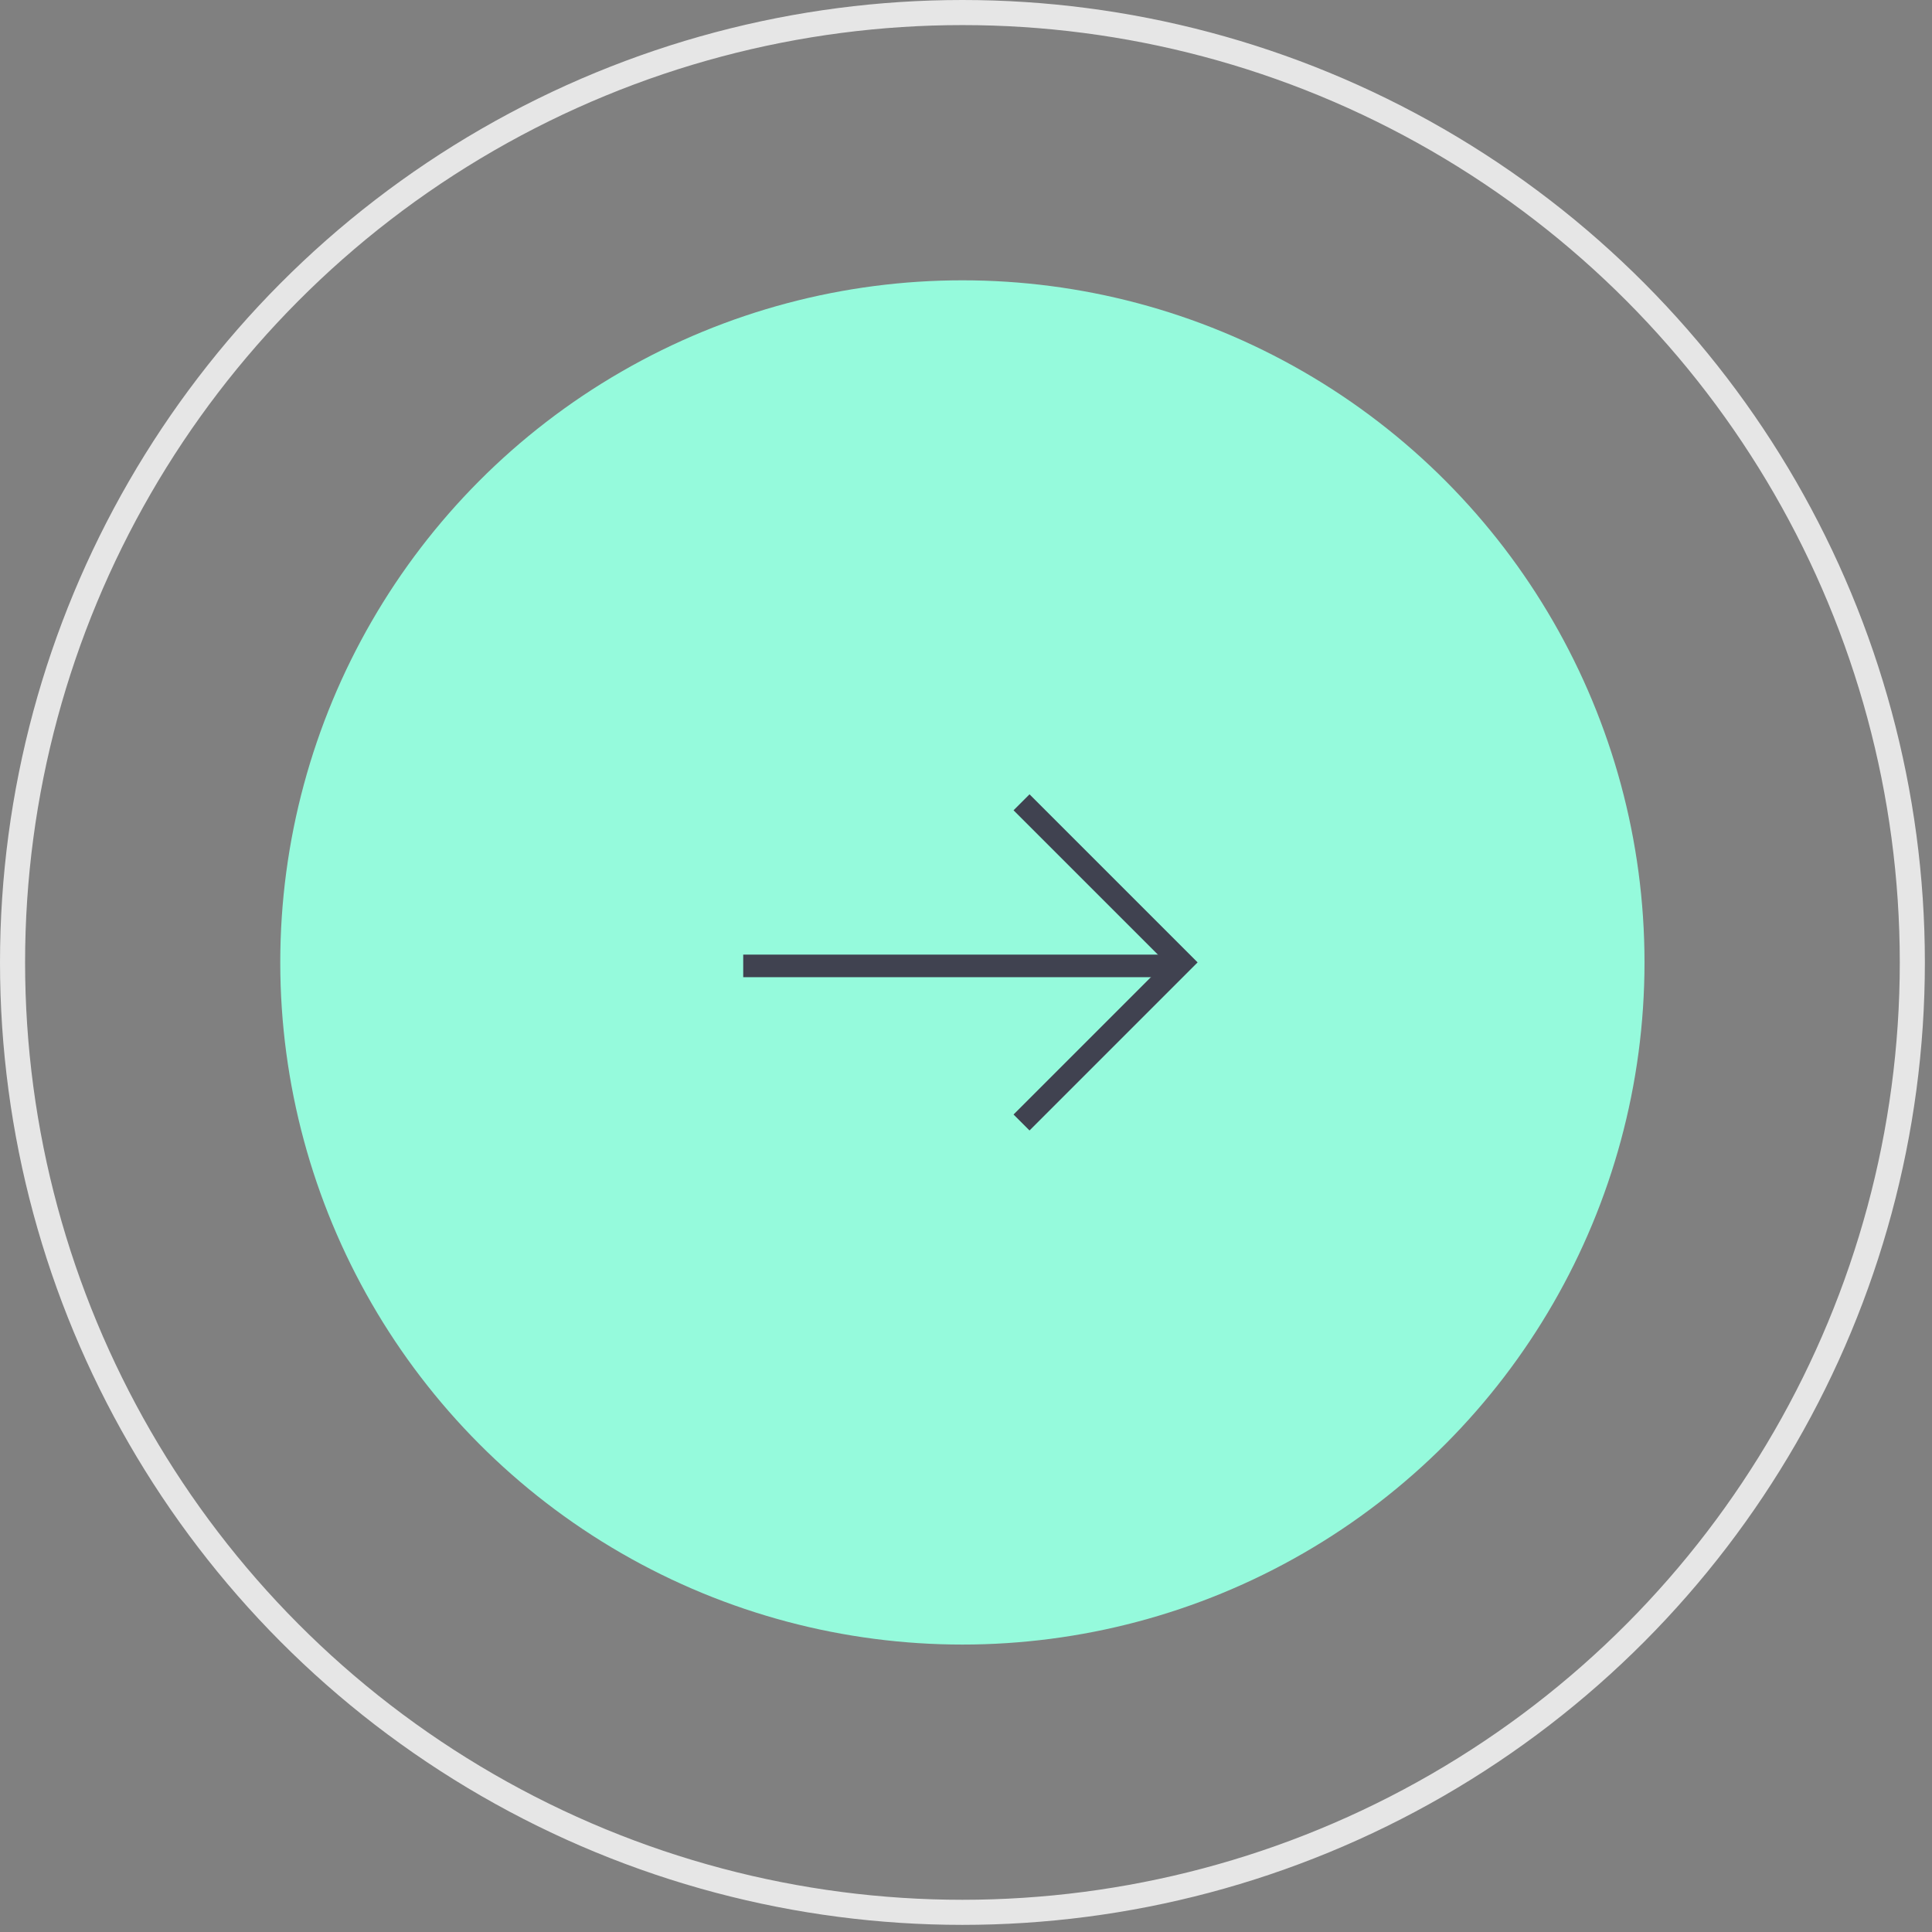
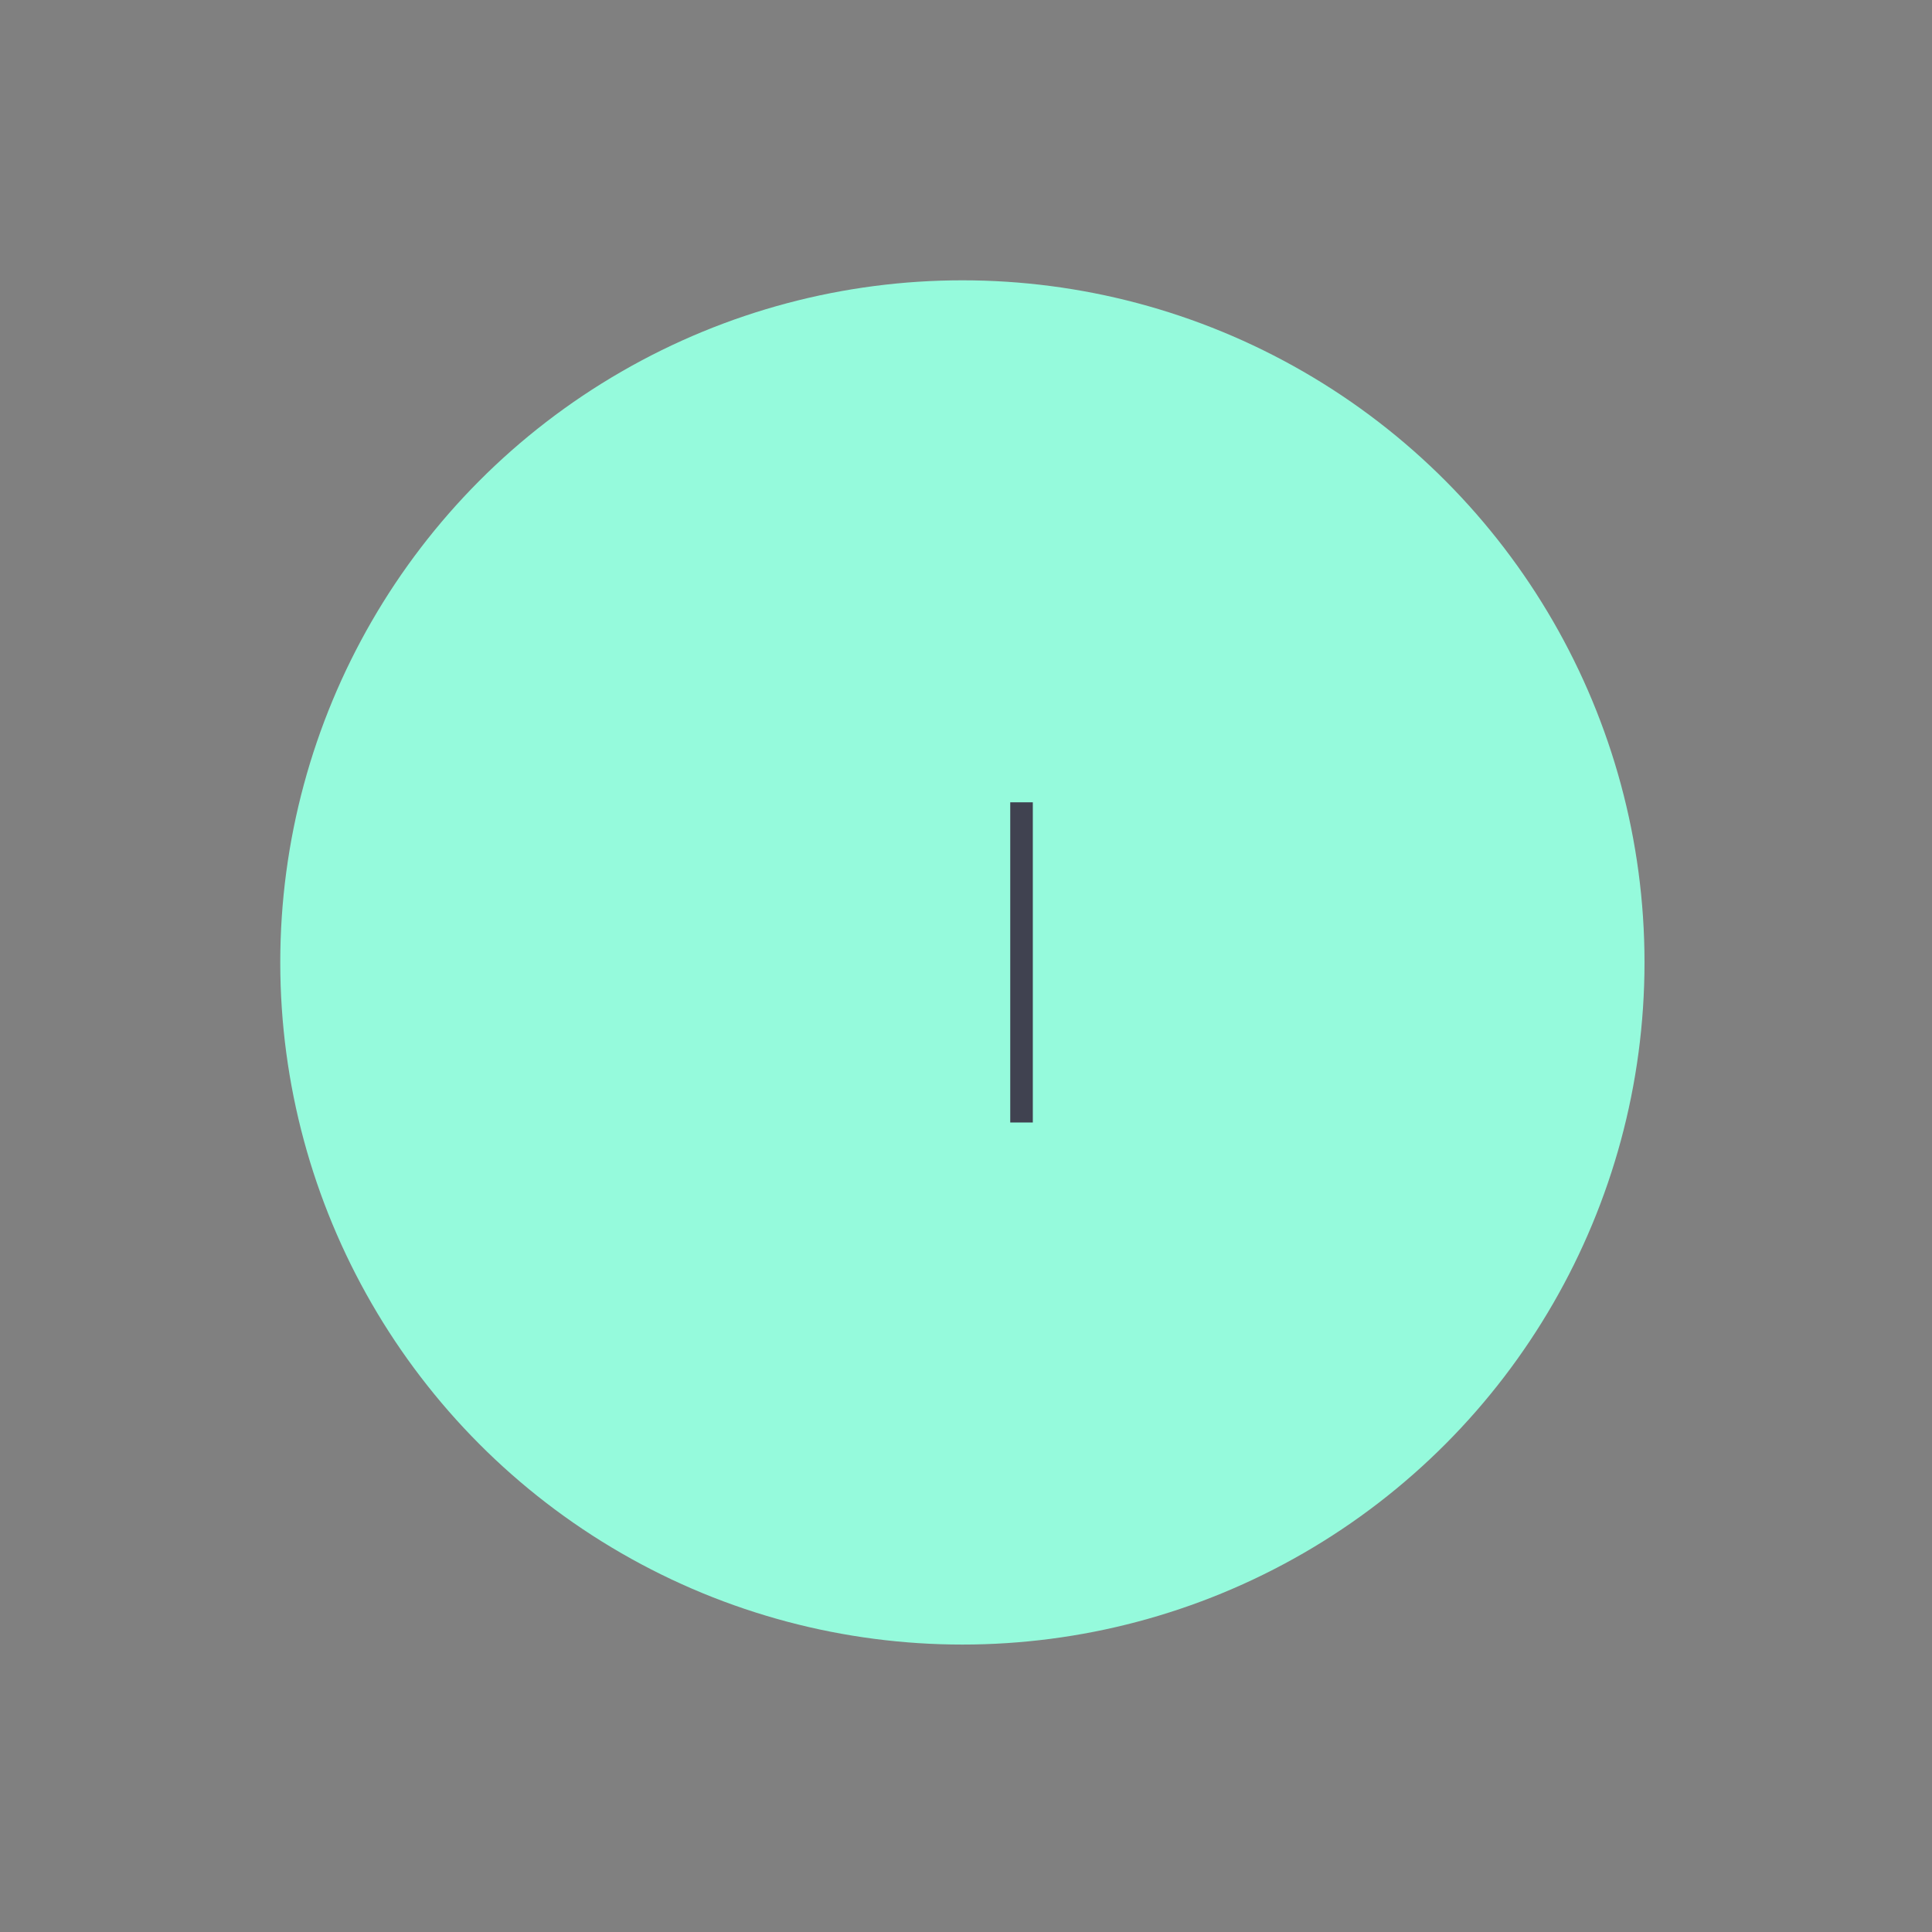
<svg xmlns="http://www.w3.org/2000/svg" width="77" height="77" viewBox="0 0 77 77" fill="none">
  <rect x="0" y="0" width="77" height="77" fill="#808080" stroke="none" />
  <circle cx="38.356" cy="38.358" r="27.186" fill="#95FADC" />
-   <circle opacity="0.8" cx="38.358" cy="38.358" r="37.858" stroke="white" />
-   <path d="M40.713 44.737L47.094 38.356L40.713 31.976" stroke="#404250" stroke-width="0.9" />
-   <line x1="47.094" y1="38.496" x2="29.621" y2="38.496" stroke="#404250" stroke-width="0.9" />
+   <path d="M40.713 44.737L40.713 31.976" stroke="#404250" stroke-width="0.9" />
</svg>